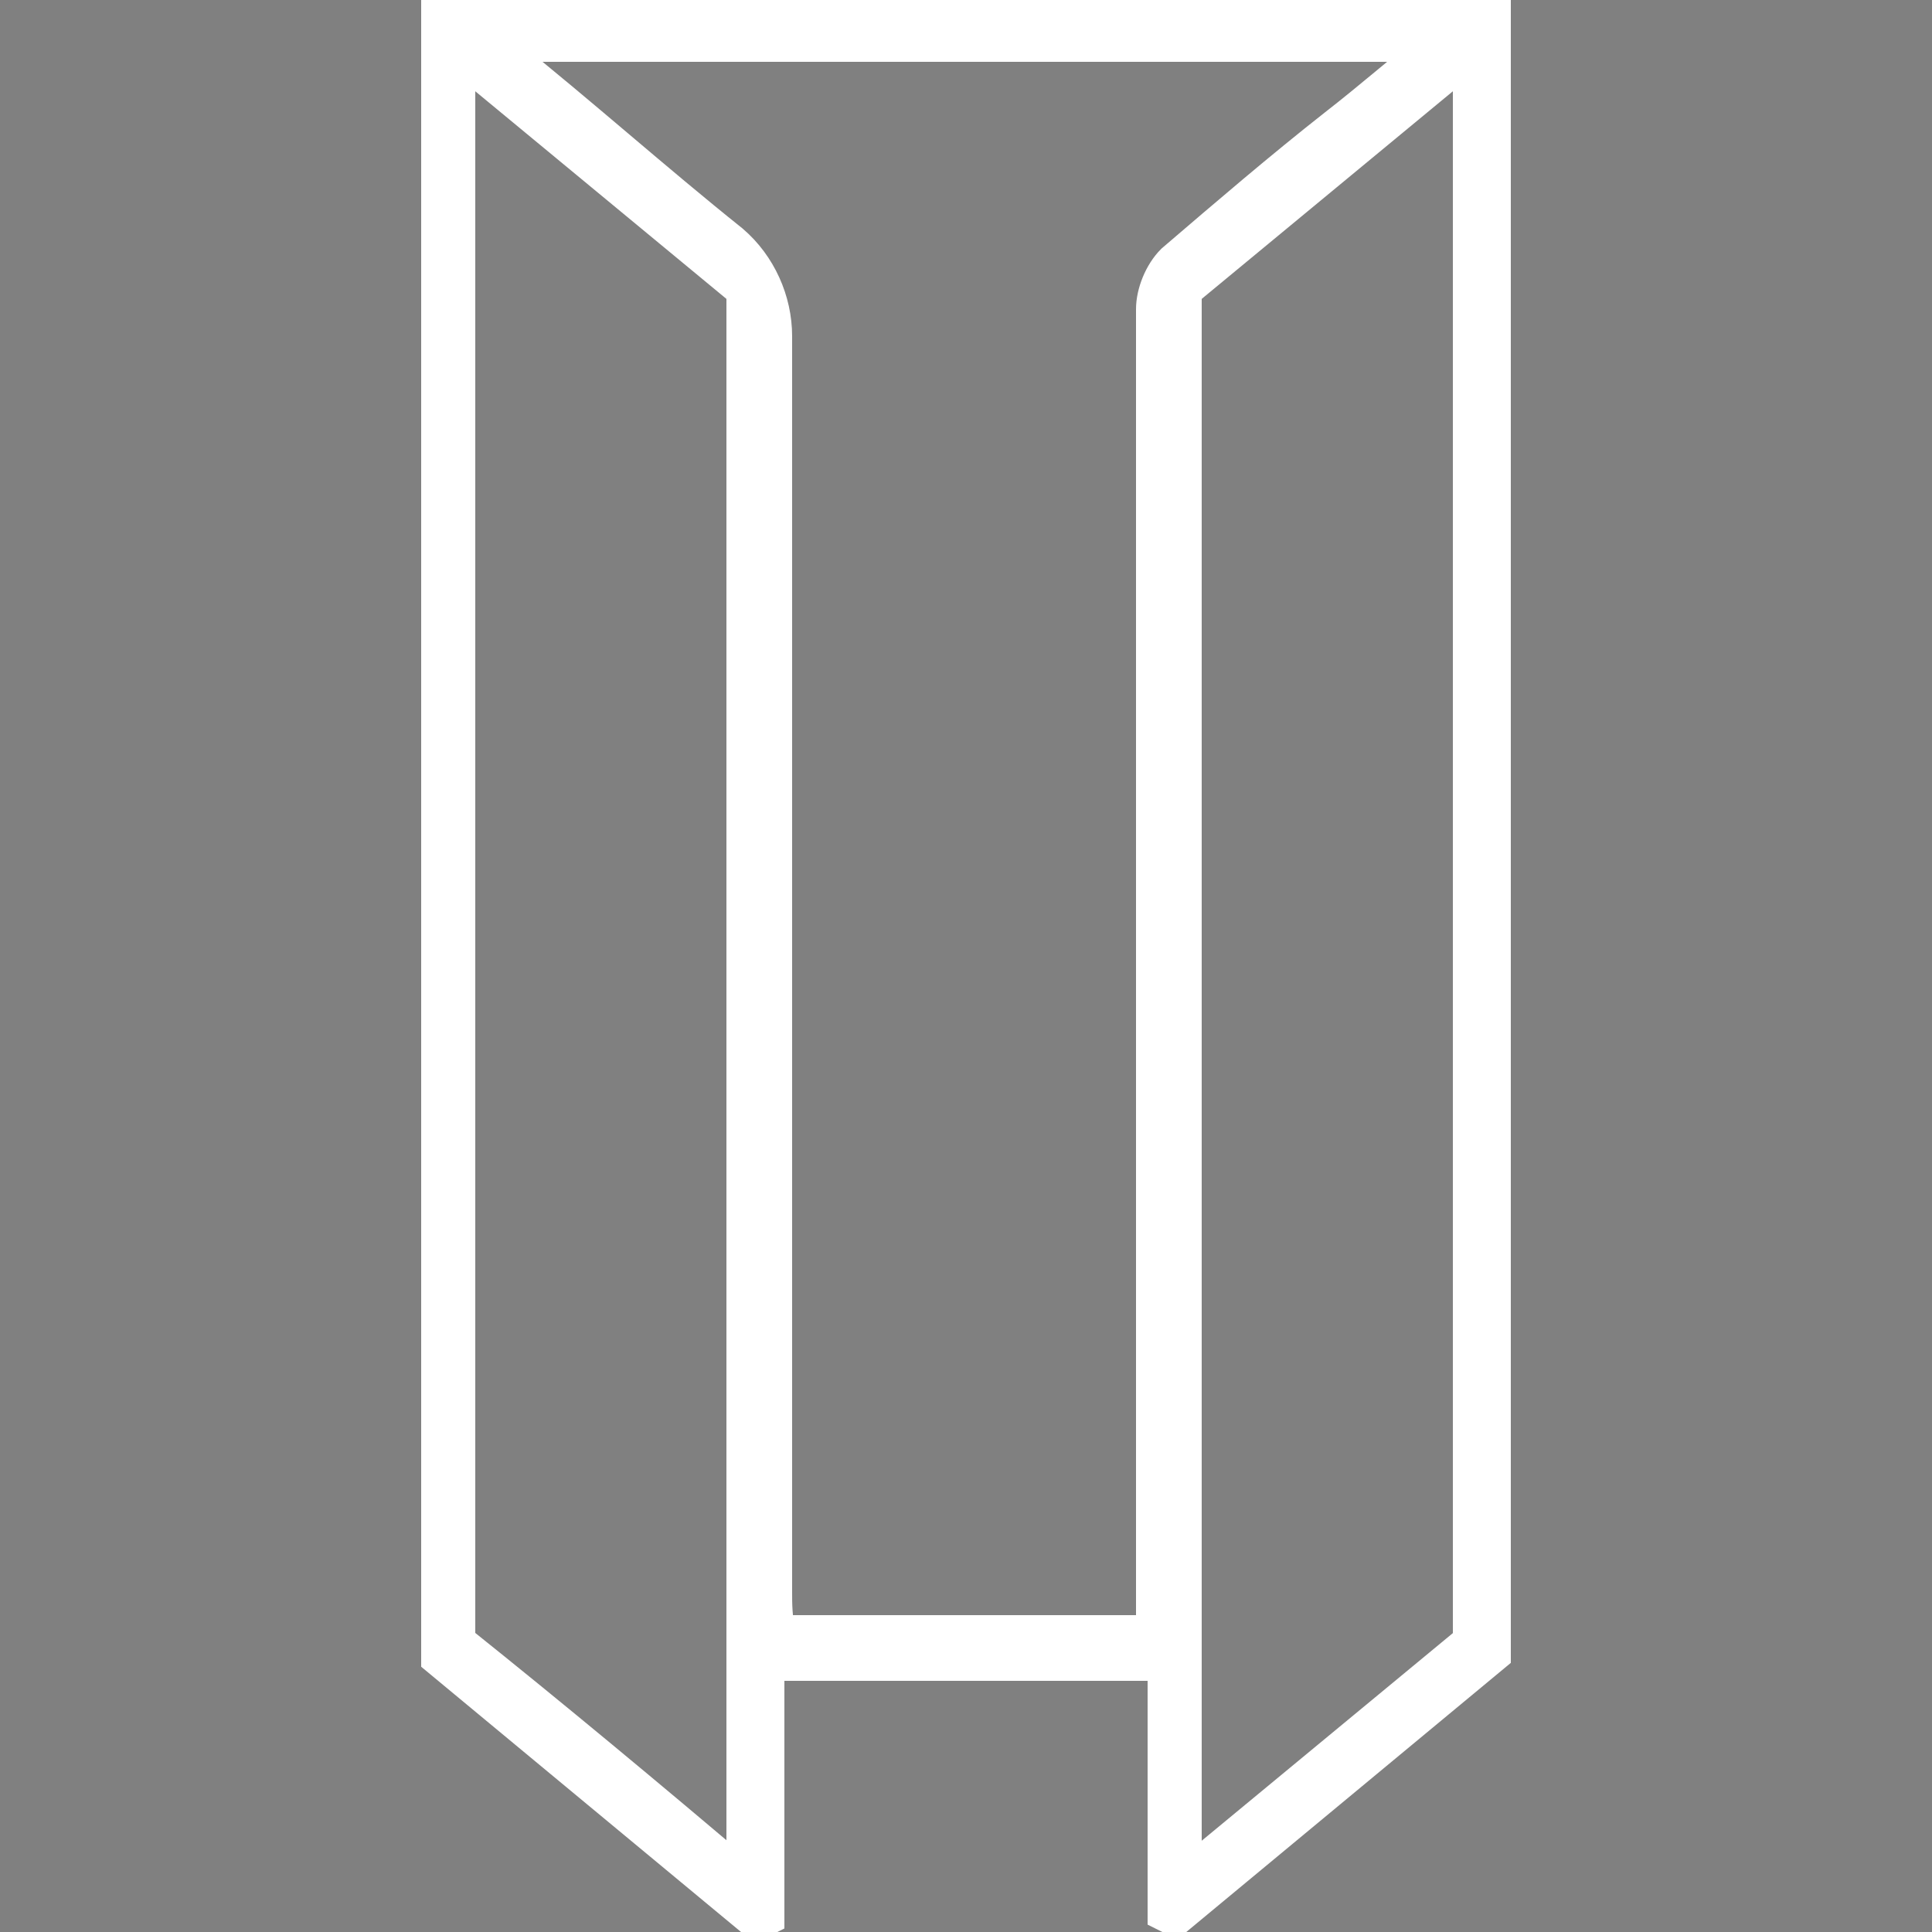
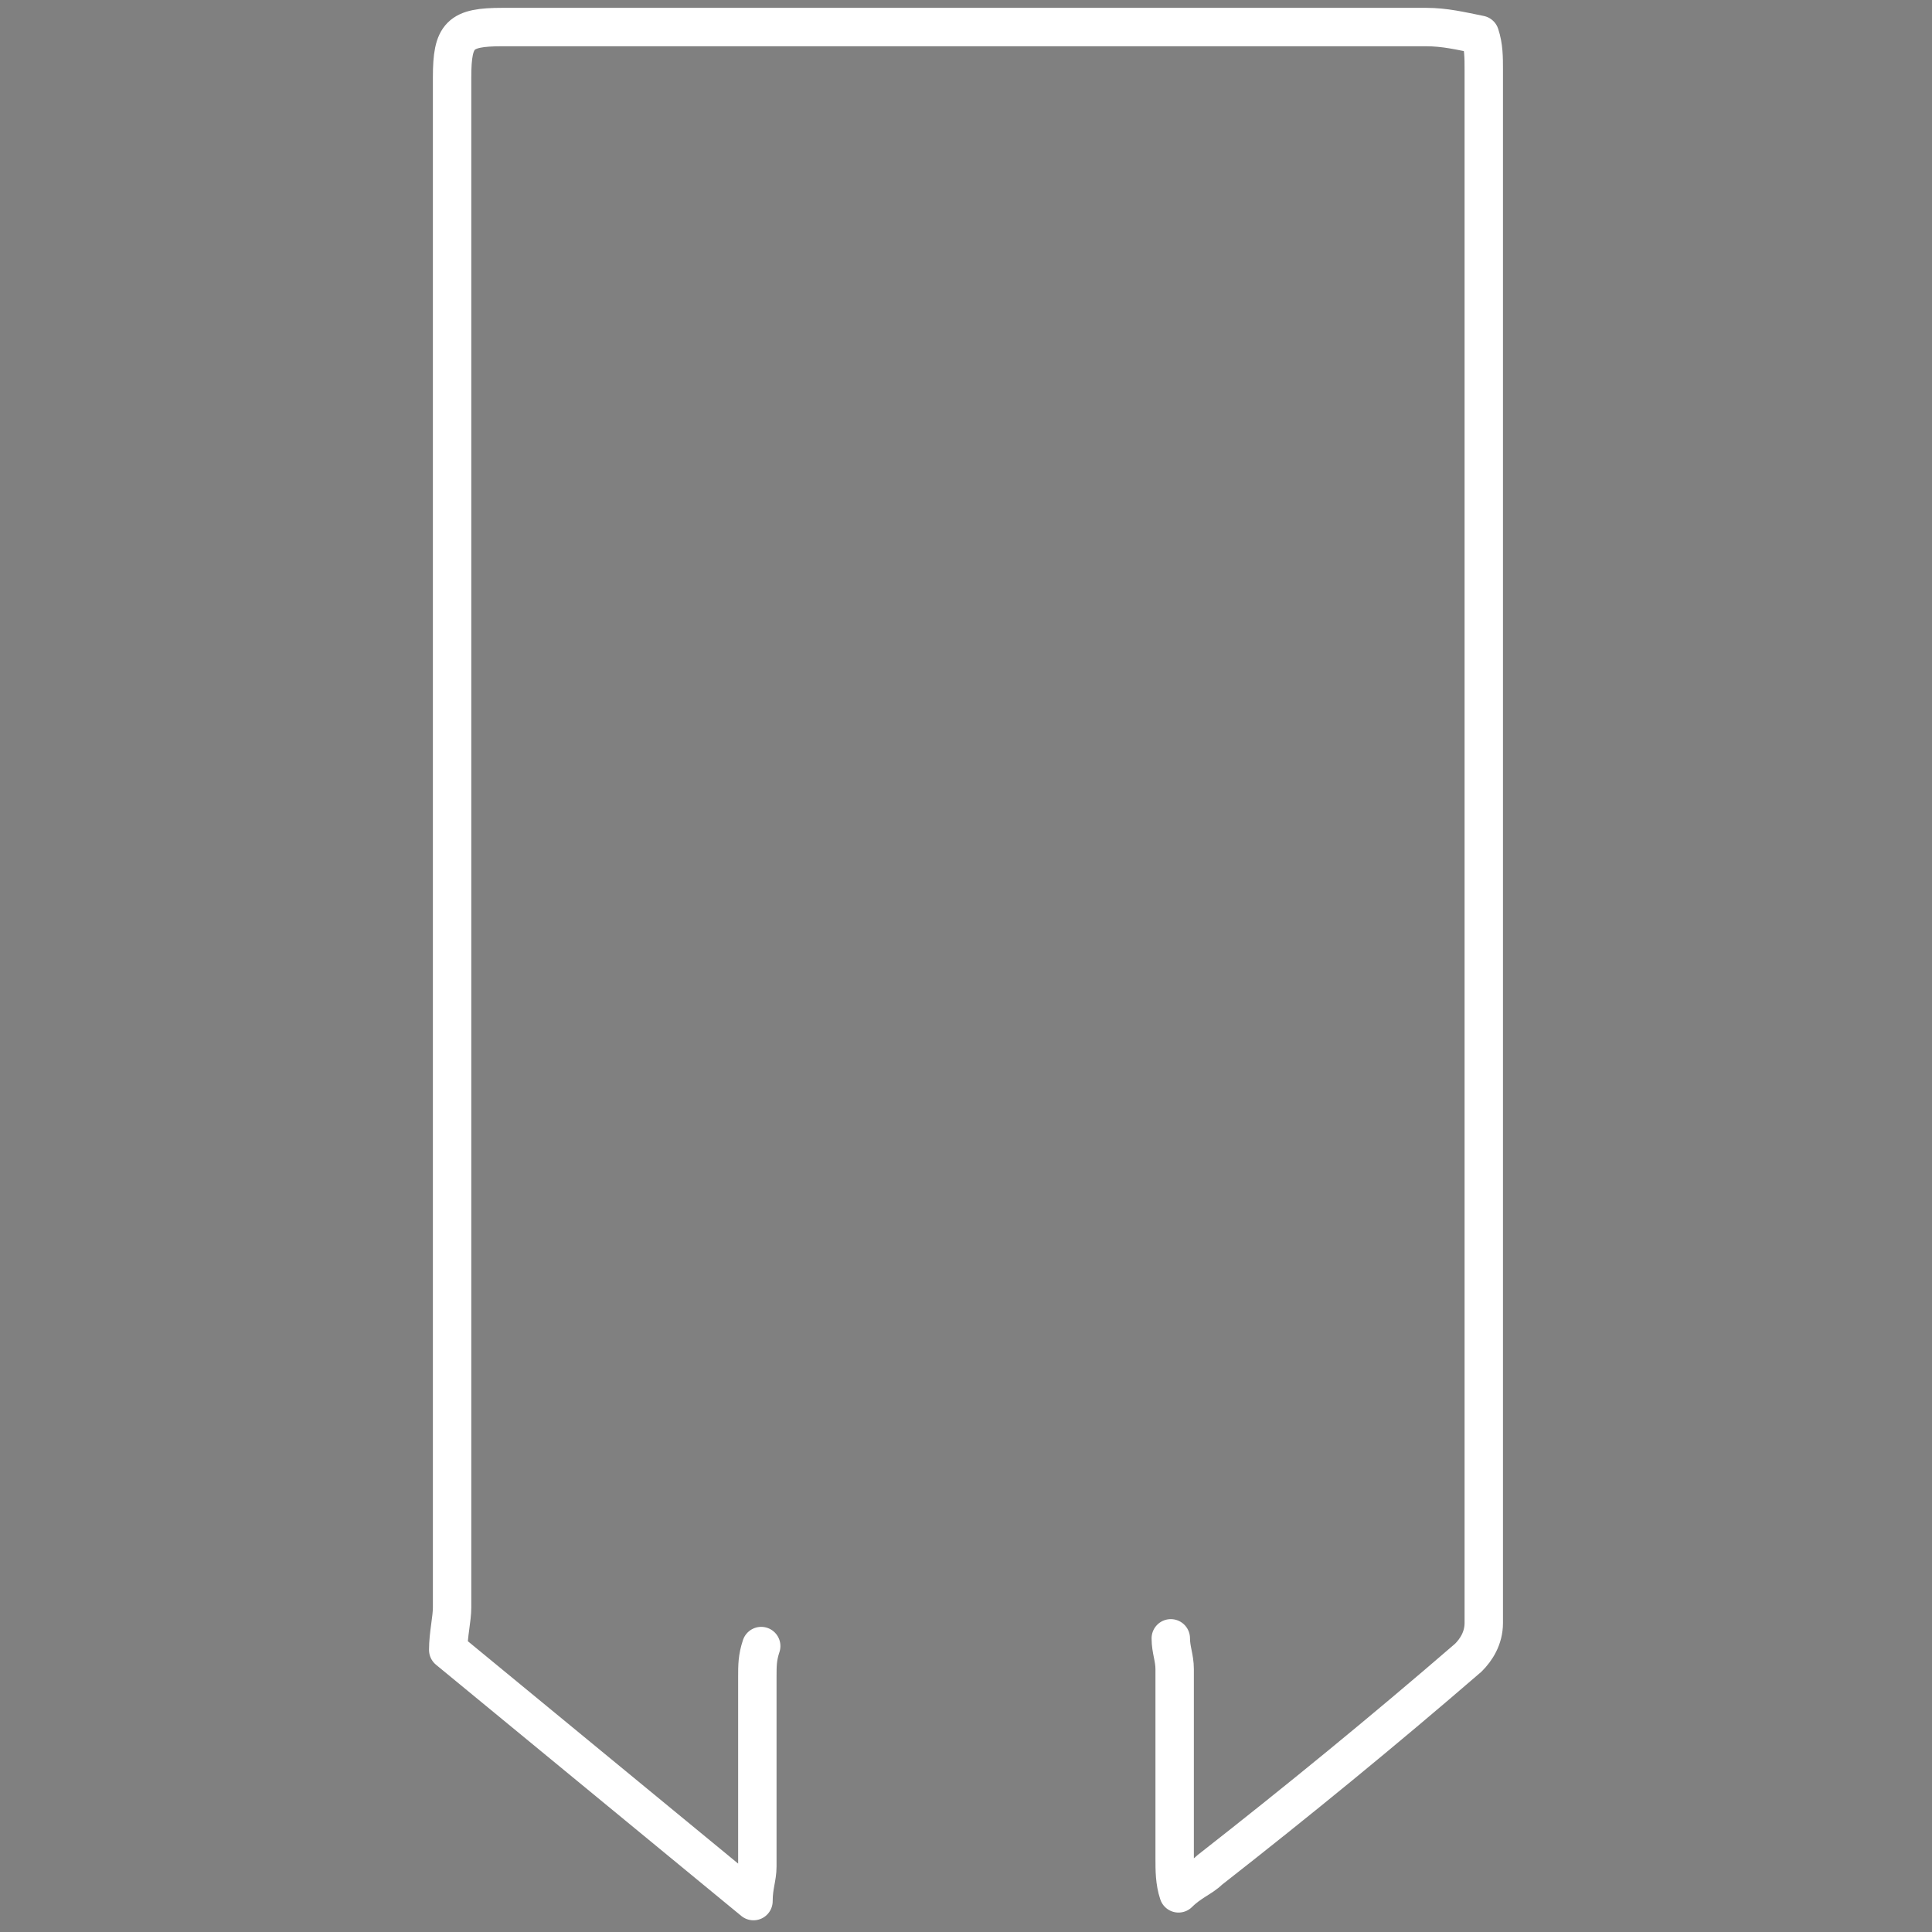
<svg xmlns="http://www.w3.org/2000/svg" version="1.1" id="Layer_1" x="0px" y="0px" viewBox="0 0 50 50" style="enable-background:new 0 0 50 50;" xml:space="preserve">
  <rect x="0" y="0" width="50" height="50" fill="#808080" stroke="none" />
  <style type="text/css"> .st0{stroke:#FFFFFF;stroke-miterlimit:10;} .st1{fill:none;stroke:#FFFFFF;stroke-width:0.994;stroke-linecap:round;stroke-linejoin:round;} </style>
  <g>
-     <path class="st0" d="M11.4,0.5h27.2v42.3l-8.2,6.8l-0.2-0.1V43H19.8v6.6l-0.2,0.1l-8.2-6.8V0.5z M29.9,42.3c0-0.4,0-0.8,0-1.1 c0-6.8,0-13.6,0-20.4c0-4.3,0-8.5,0-12.8c0-0.4,0.2-0.9,0.5-1.2c1.4-1.2,2.8-2.4,4.2-3.5c0.9-0.7,1.7-1.4,2.7-2.2H12.7 c0,0.2,0.2,0.2,0.3,0.3c2,1.6,3.9,3.3,5.9,4.9C19.6,6.9,20,7.8,20,8.7c0,10.8,0,21.7,0,32.5c0,0.3,0,0.7,0.1,1.1H29.9z M19.3,7.5 l-7.5-6.2v41.2c2.5,2,4.9,4,7.5,6.2V7.5z M38.1,1.3l-7.5,6.2v41.2l7.5-6.2V1.3z" />
    <path class="st1" d="M19.7,42.6c-0.1,0.3-0.1,0.5-0.1,0.8c0,1.6,0,3.2,0,4.9c0,0.3-0.1,0.5-0.1,0.9l-7.9-6.5c0-0.4,0.1-0.8,0.1-1.1 c0-13.2,0-26.4,0-39.6c0-1.1,0.2-1.3,1.3-1.3c8,0,15.9,0,23.9,0c0.5,0,0.9,0.1,1.4,0.2c0.1,0.3,0.1,0.6,0.1,0.9 c0,13.4,0,26.8,0,40.2c0,0.4-0.2,0.7-0.4,0.9c-2.2,1.9-4.4,3.7-6.7,5.5c-0.2,0.2-0.5,0.3-0.8,0.6c-0.1-0.3-0.1-0.6-0.1-0.9 c0-1.6,0-3.2,0-4.9c0-0.3-0.1-0.5-0.1-0.8" />
-     <path class="st1" d="M37.8,1l-4.9,4.2c-0.7,0.6-1.5,1.2-2.2,1.9c-0.2,0.3-0.4,0.6-0.4,0.9c0,11.2,0,22.5,0,33.7v0.8H19.7v-0.8 c0-11.2,0-22.3,0-33.5c0-0.6-0.3-1.1-0.7-1.5c-2.3-1.9-4.5-3.8-6.8-5.6" />
  </g>
</svg>